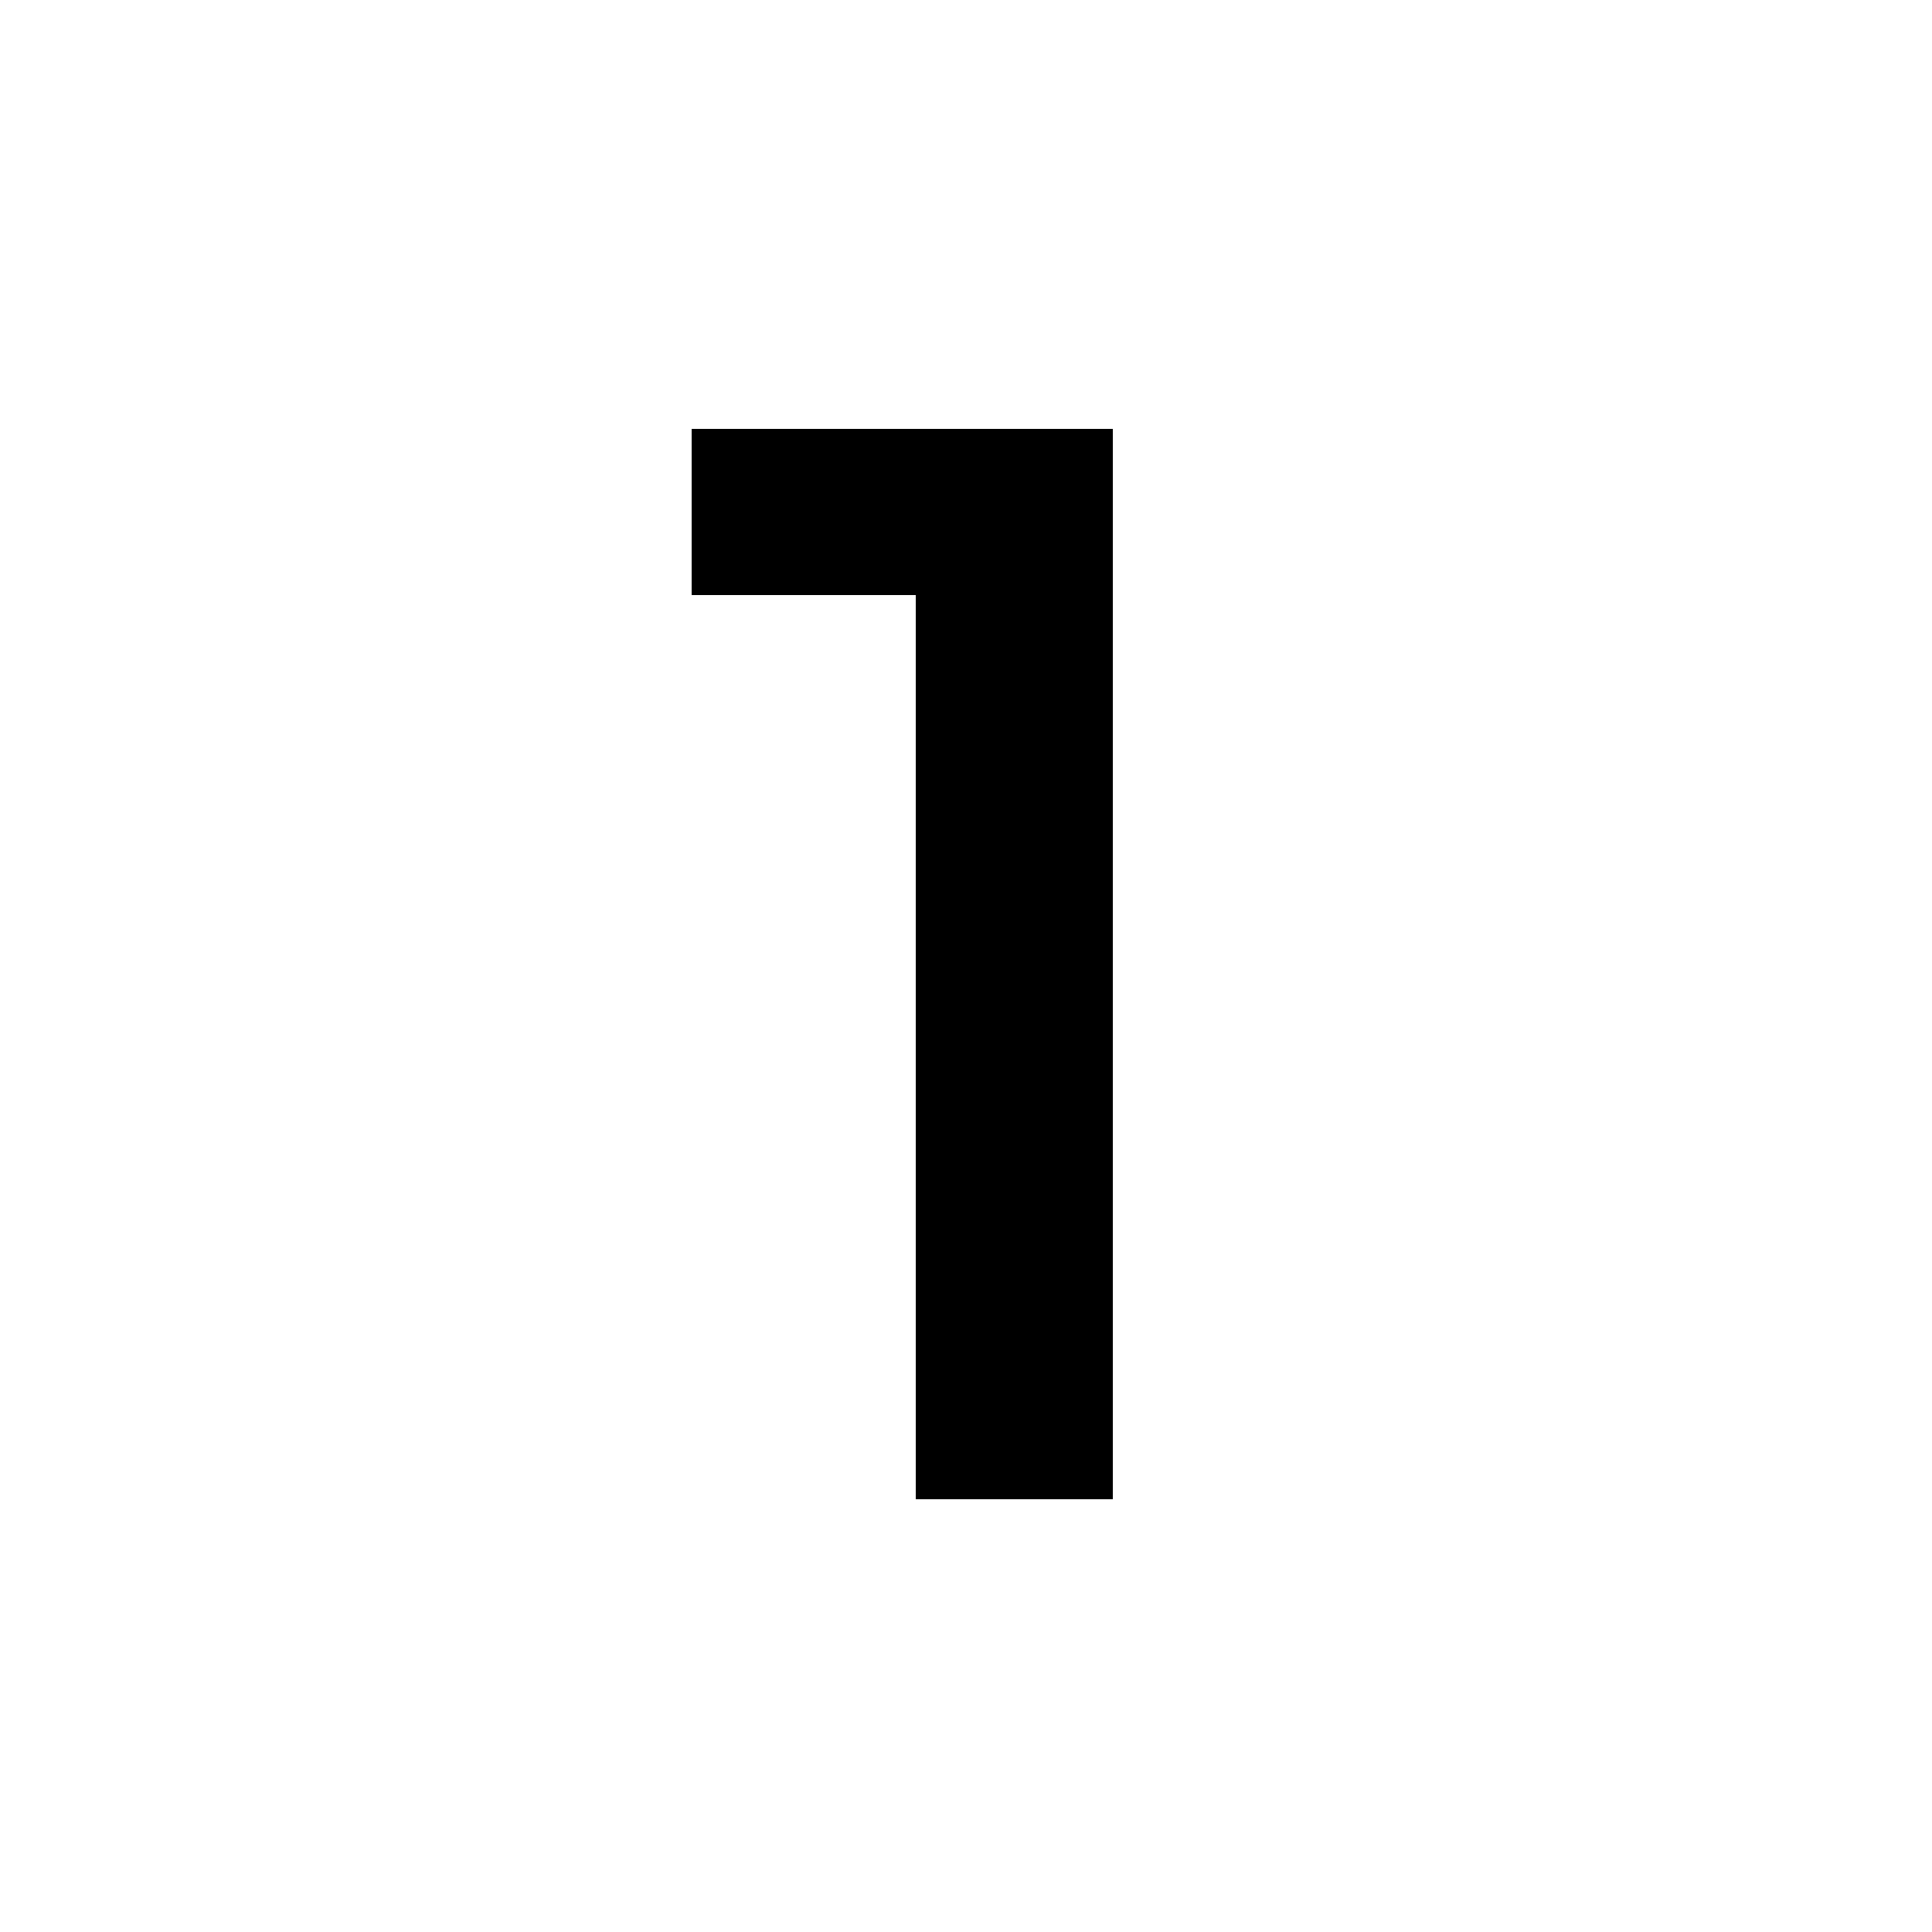
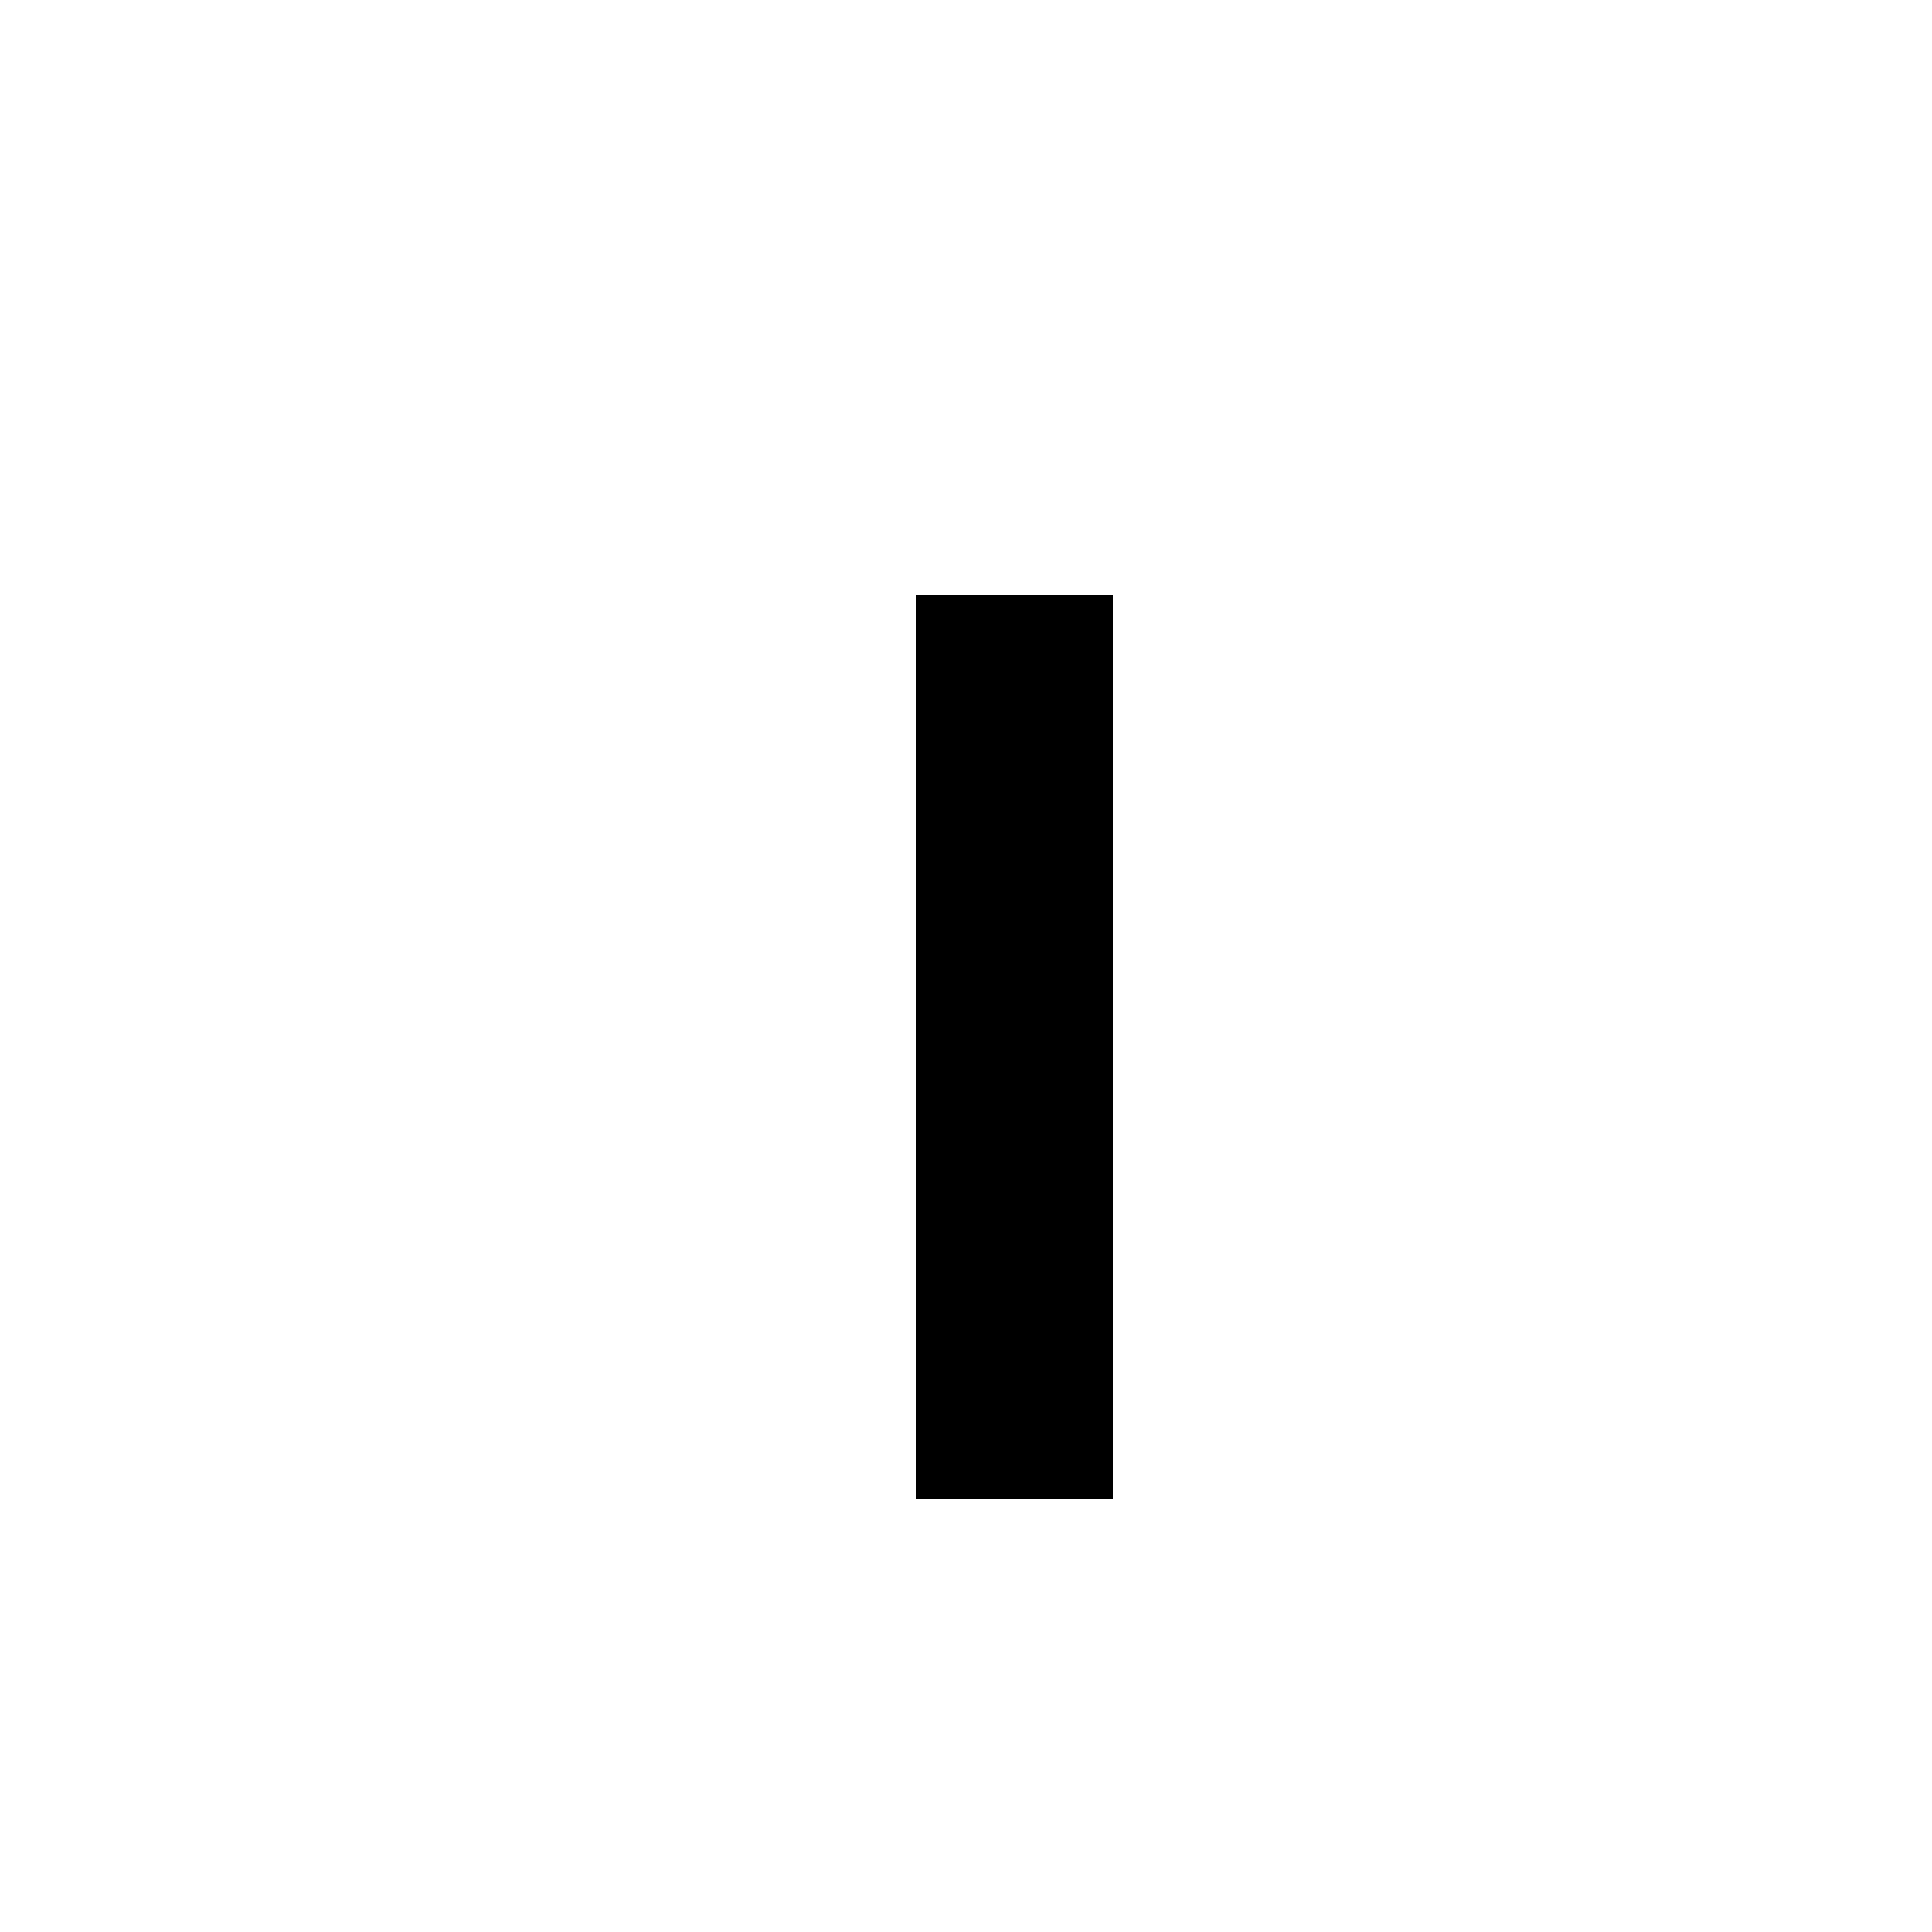
<svg xmlns="http://www.w3.org/2000/svg" id="Layer_1" version="1.1" viewBox="0 0 50 50">
  <g id="white">
-     <path d="M28.8,11.1v27.7h-5.1V15.4h-5.8v-4.3s10.9,0,10.9,0Z" />
+     <path d="M28.8,11.1v27.7h-5.1V15.4h-5.8s10.9,0,10.9,0Z" />
  </g>
</svg>